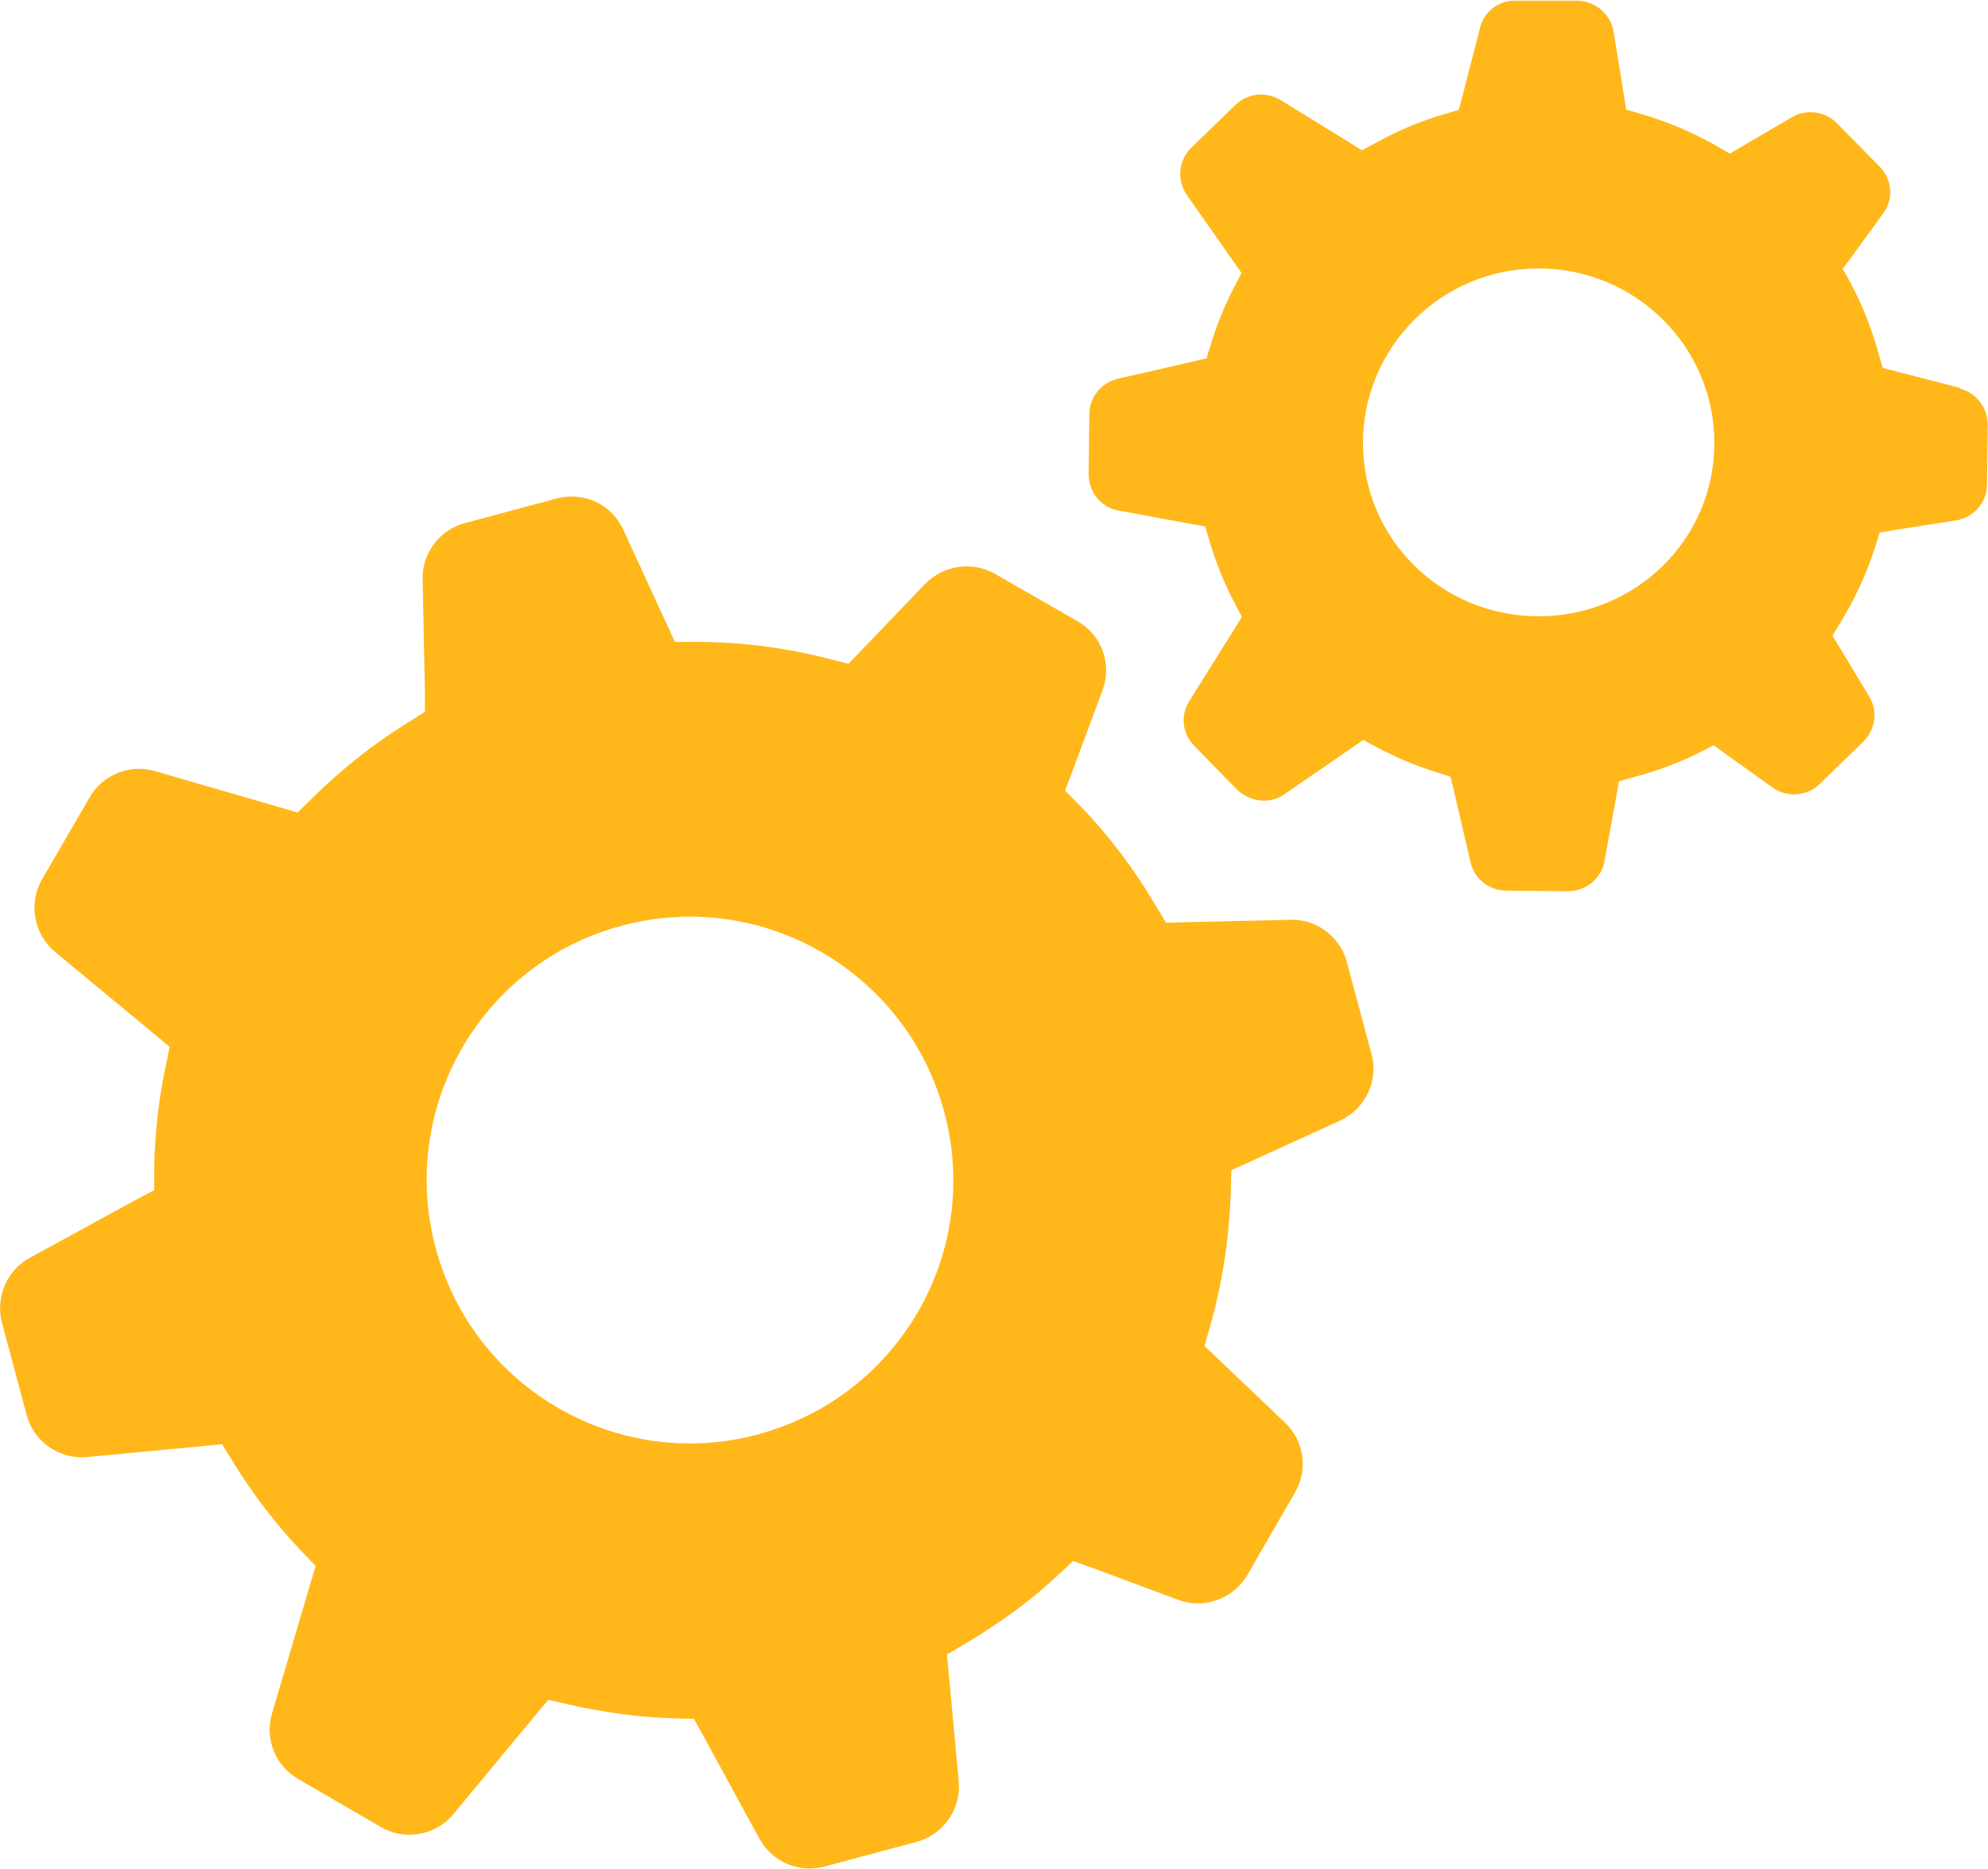
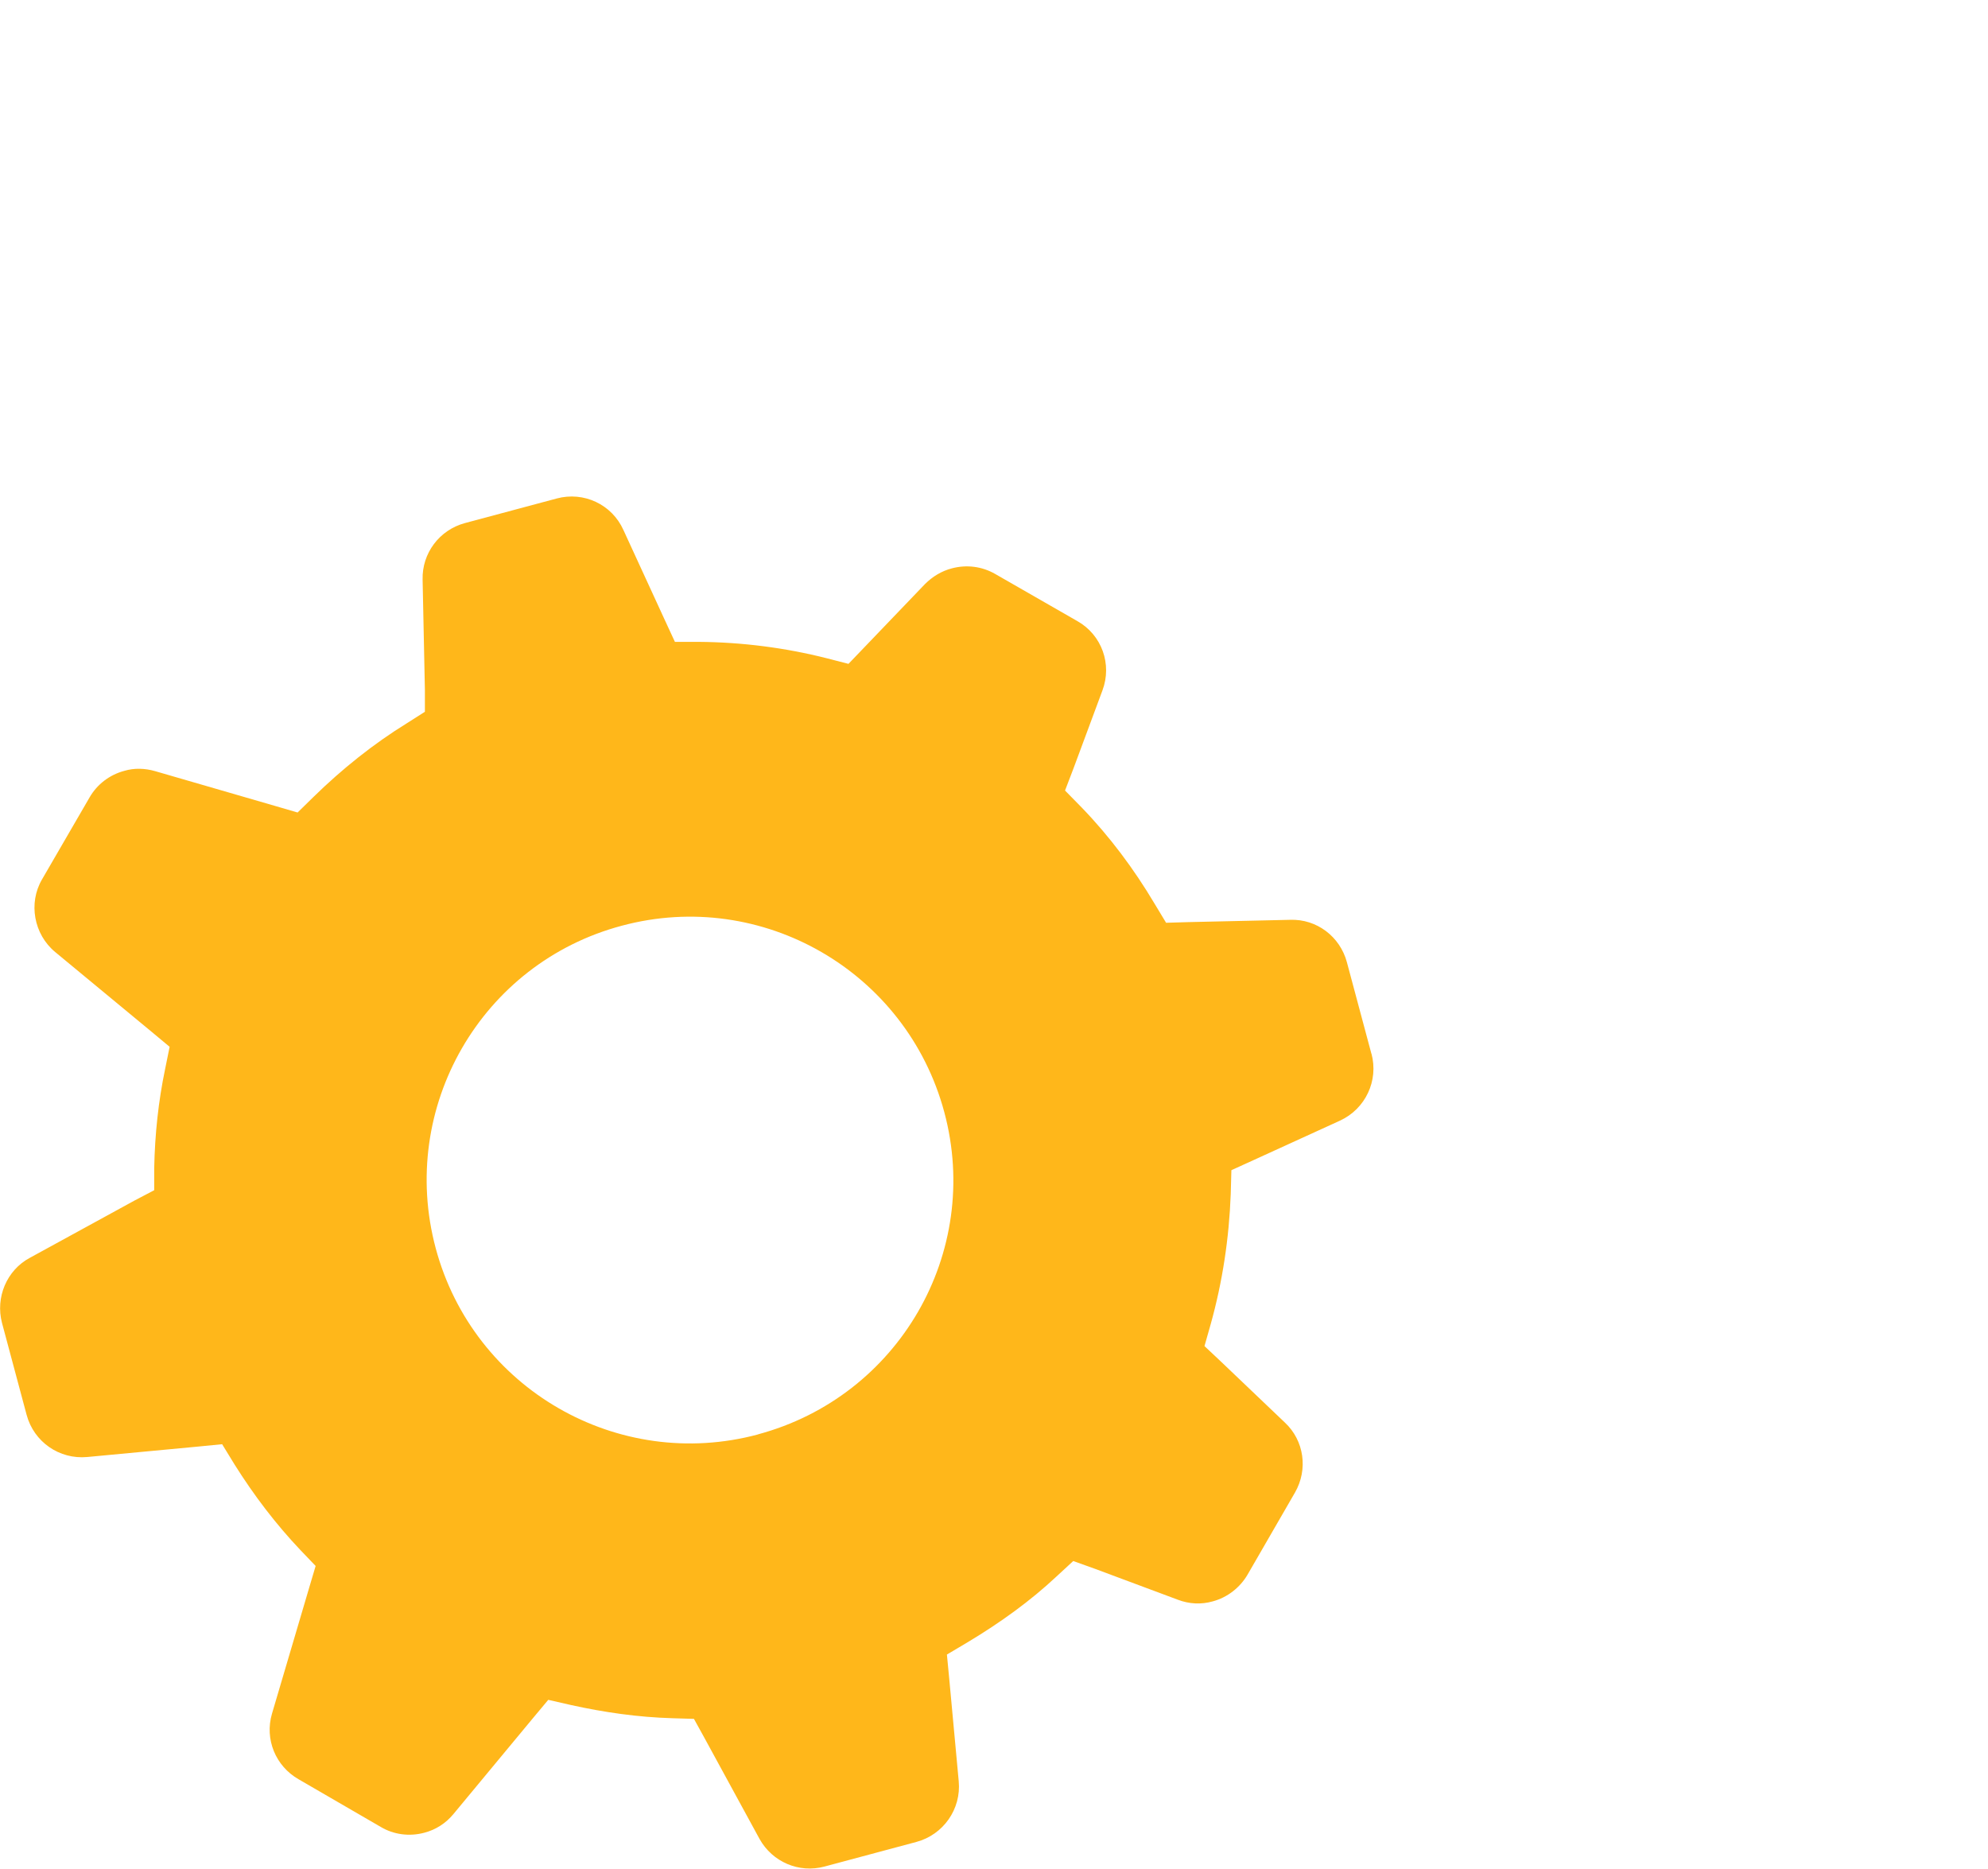
<svg xmlns="http://www.w3.org/2000/svg" id="Layer_2" viewBox="0 0 60.59 56.95">
  <defs>
    <style>.cls-1{fill:#ffb71a;stroke-width:0px;}</style>
  </defs>
  <g id="Layer_1-2">
-     <path class="cls-1" d="m59.74,11.82l-1.94-.5-.42-.11-.12-.42c-.21-.76-.5-1.5-.87-2.19l-.23-.41.28-.37.95-1.31c.33-.44.28-1.04-.1-1.43l-1.31-1.33c-.21-.21-.49-.33-.79-.33-.21,0-.41.05-.59.16l-1.5.88-.38.22-.38-.22c-.73-.42-1.51-.75-2.33-.99l-.45-.13-.07-.46-.31-1.91c-.09-.54-.55-.93-1.1-.95h-1.87c-.52-.02-.97.32-1.1.82l-.54,2.1-.11.41-.41.12c-.74.21-1.47.52-2.15.9l-.39.21-.37-.23-2.11-1.3c-.18-.11-.38-.16-.58-.17-.3,0-.59.11-.8.32l-1.34,1.3c-.39.37-.45.99-.14,1.44l1.41,2.01.26.37-.21.4c-.29.55-.54,1.16-.73,1.79l-.13.41-.42.1-2.27.52c-.51.11-.87.56-.88,1.07l-.02,1.85c0,.54.38,1.01.92,1.1l2.17.4.46.08.13.44c.2.68.47,1.34.79,1.94l.2.38-.23.37-1.37,2.19c-.28.43-.22,1,.15,1.37l1.3,1.33c.22.21.5.33.8.34.23,0,.46-.06.65-.2l2.02-1.39.38-.26.41.22c.58.31,1.2.57,1.84.77l.41.13.1.42.51,2.19c.11.49.56.86,1.09.86l1.87.02c.55,0,1.02-.38,1.12-.91l.36-1.98.08-.46.46-.13c.72-.19,1.41-.45,2.02-.76l.41-.21.37.27,1.41,1.01c.19.14.41.21.65.22.3,0,.59-.11.8-.32l1.33-1.29c.37-.37.45-.93.18-1.37l-.89-1.48-.23-.38.23-.38c.45-.73.81-1.51,1.07-2.32l.14-.44.46-.08,1.86-.29c.54-.09.94-.54.95-1.08l.02-1.84c0-.52-.35-.97-.85-1.1h0Zm-12.85,6.96c-2.96,0-5.35-2.36-5.35-5.28s2.39-5.32,5.35-5.32,5.36,2.38,5.36,5.32-2.4,5.28-5.36,5.28h0Z" />
    <path class="cls-1" d="m41.8,32.12l-.75-2.8c-.21-.78-.92-1.32-1.73-1.29l-3.11.07-.67.02-.35-.58c-.63-1.06-1.37-2.05-2.22-2.93l-.51-.52.26-.68.88-2.37c.3-.8-.02-1.69-.76-2.11l-2.51-1.44c-.4-.23-.87-.29-1.32-.17-.31.08-.59.25-.82.48l-1.86,1.94-.47.49-.66-.17c-1.26-.32-2.58-.49-3.9-.5h-.73s-.31-.67-.31-.67l-1.26-2.74c-.35-.78-1.21-1.18-2.03-.96l-2.8.75c-.78.21-1.31.92-1.29,1.72l.07,3.37v.66s-.55.35-.55.35c-1.02.63-1.97,1.39-2.84,2.24l-.49.48-.65-.19-3.69-1.07c-.31-.09-.64-.1-.94-.01-.45.12-.83.41-1.06.81l-1.45,2.5c-.42.72-.25,1.67.4,2.21l2.95,2.44.54.45-.14.69c-.2.96-.31,1.97-.33,3.01v.67s-.61.32-.61.32l-3.18,1.74c-.71.38-1.05,1.21-.85,1.98l.75,2.8c.22.83,1,1.37,1.85,1.29l3.4-.32.71-.07.38.62c.59.94,1.26,1.82,2.01,2.61l.46.48-.19.64-1.14,3.86c-.23.78.11,1.6.81,2l2.5,1.45c.4.24.88.3,1.33.18.35-.09.66-.29.89-.57l2.43-2.93.46-.55.7.16c1,.22,2.03.37,3.08.4l.66.02.32.58,1.68,3.08c.39.7,1.2,1.05,1.98.84l2.8-.75c.82-.22,1.37-1,1.29-1.85l-.29-3.13-.07-.73.64-.38c1-.6,1.91-1.26,2.69-1.99l.52-.48.67.24,2.52.94c.34.13.71.15,1.06.05.45-.12.83-.42,1.06-.81l1.45-2.51c.4-.7.28-1.58-.31-2.13l-1.94-1.85-.51-.48.19-.67c.36-1.29.56-2.62.61-3.96l.02-.73.66-.3,2.65-1.21c.78-.36,1.18-1.22.96-2.04h0Zm-18.69,11.59c-4.28,1.15-8.68-1.39-9.83-5.67-1.15-4.29,1.39-8.69,5.67-9.83,4.28-1.15,8.68,1.4,9.83,5.68,1.15,4.28-1.39,8.67-5.68,9.82h0Z" />
  </g>
</svg>